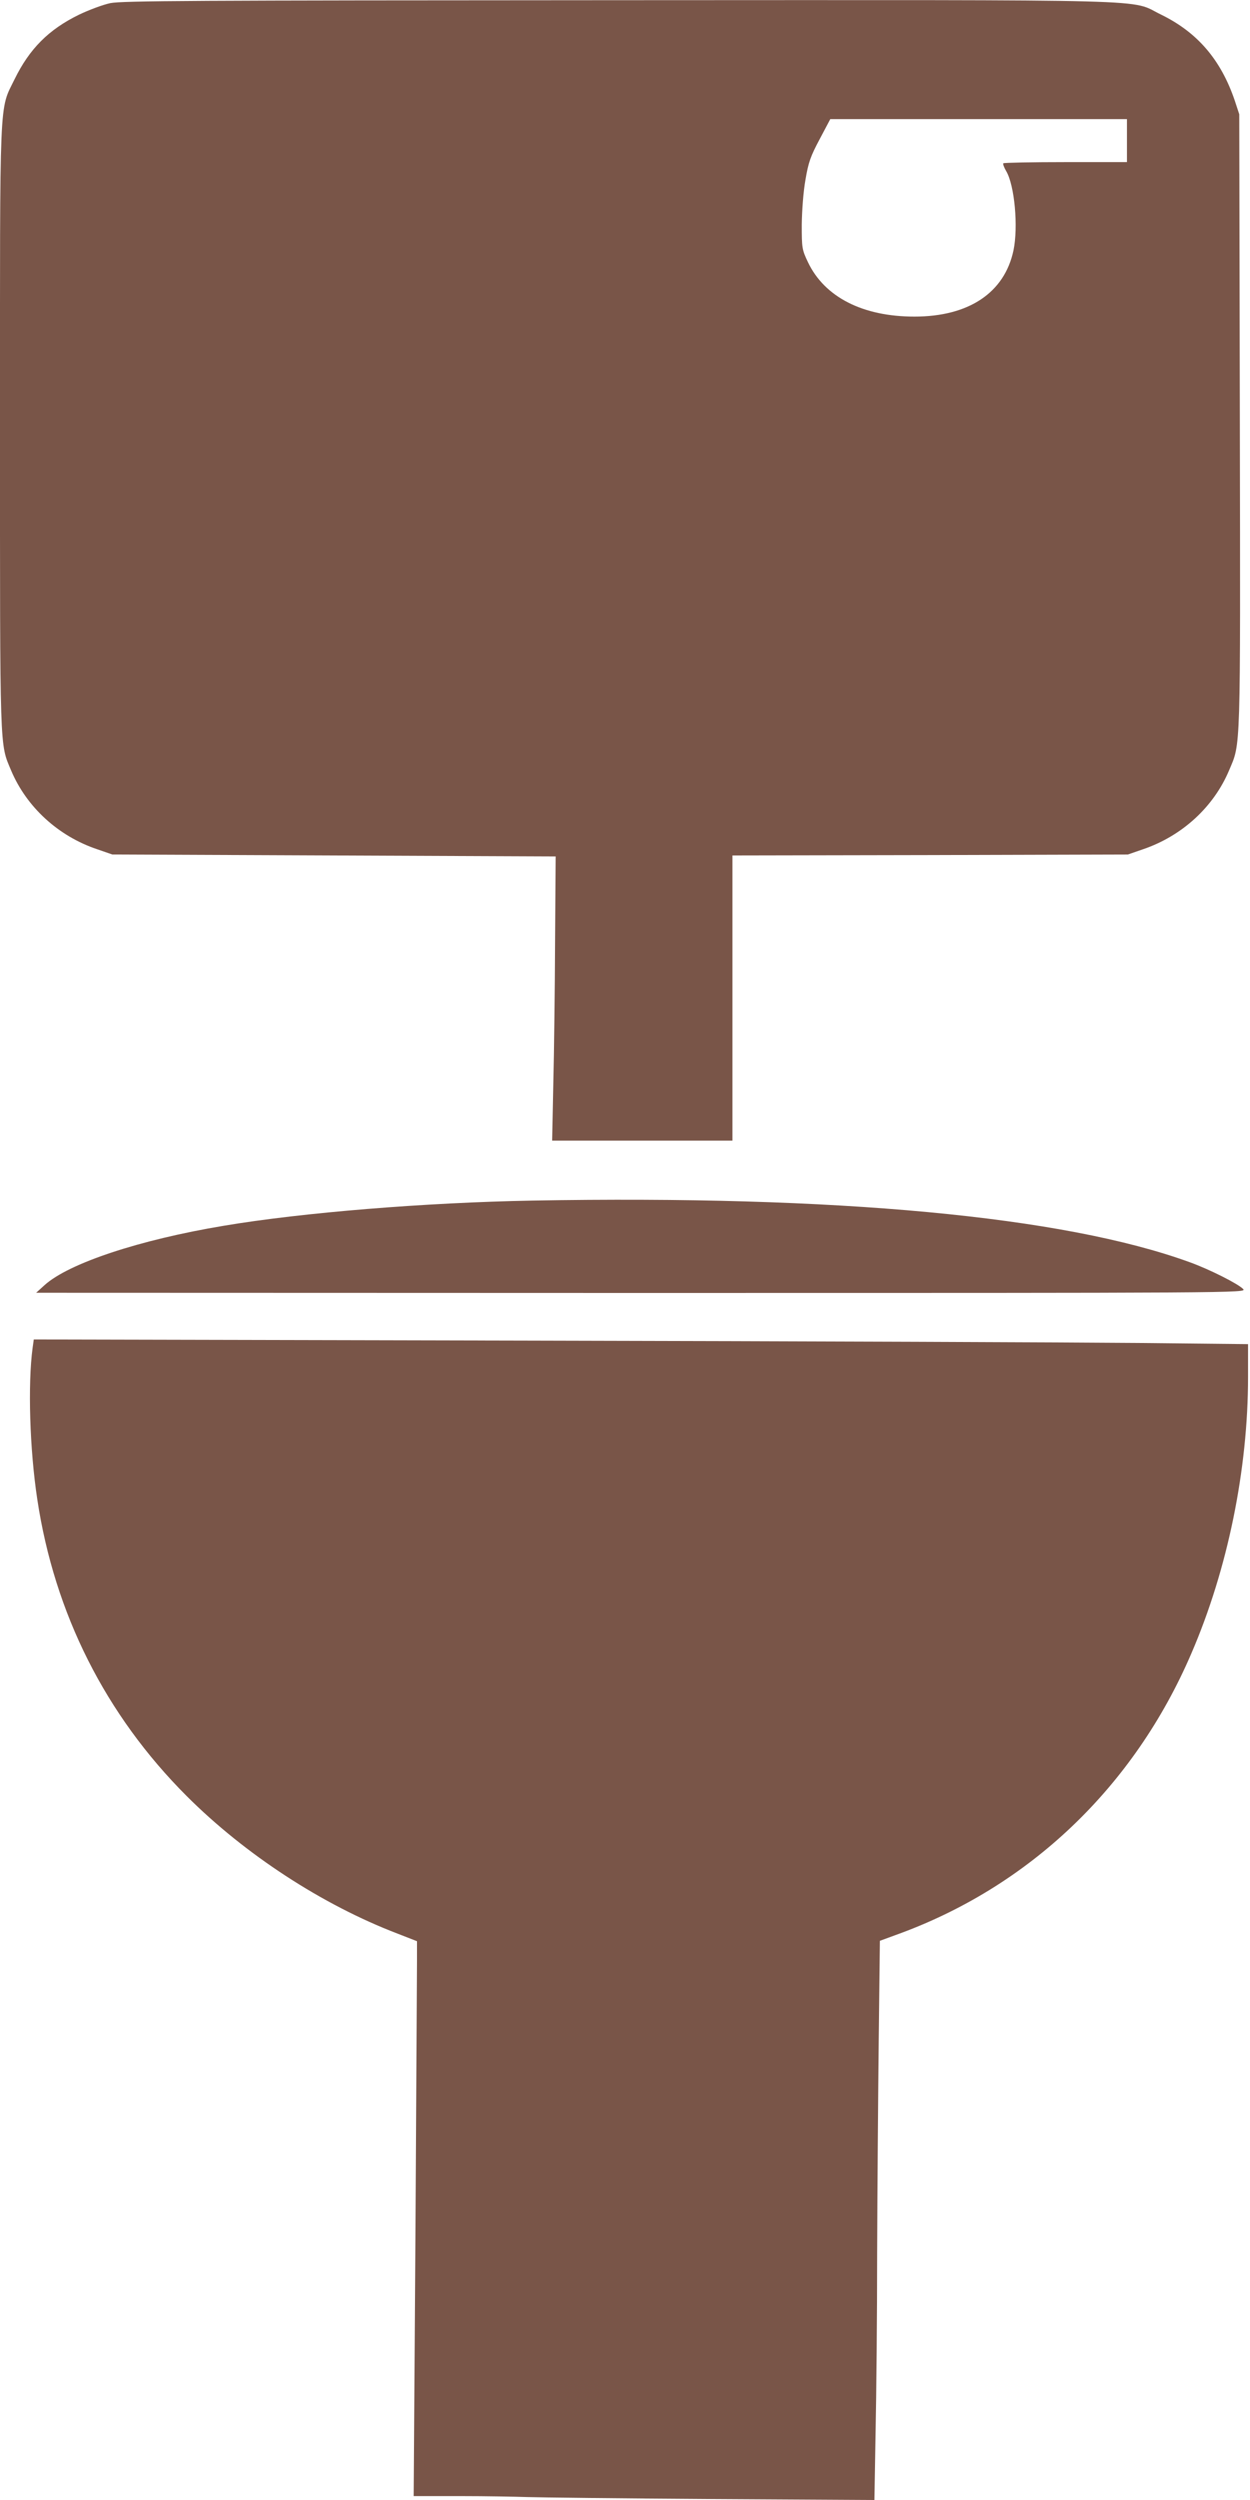
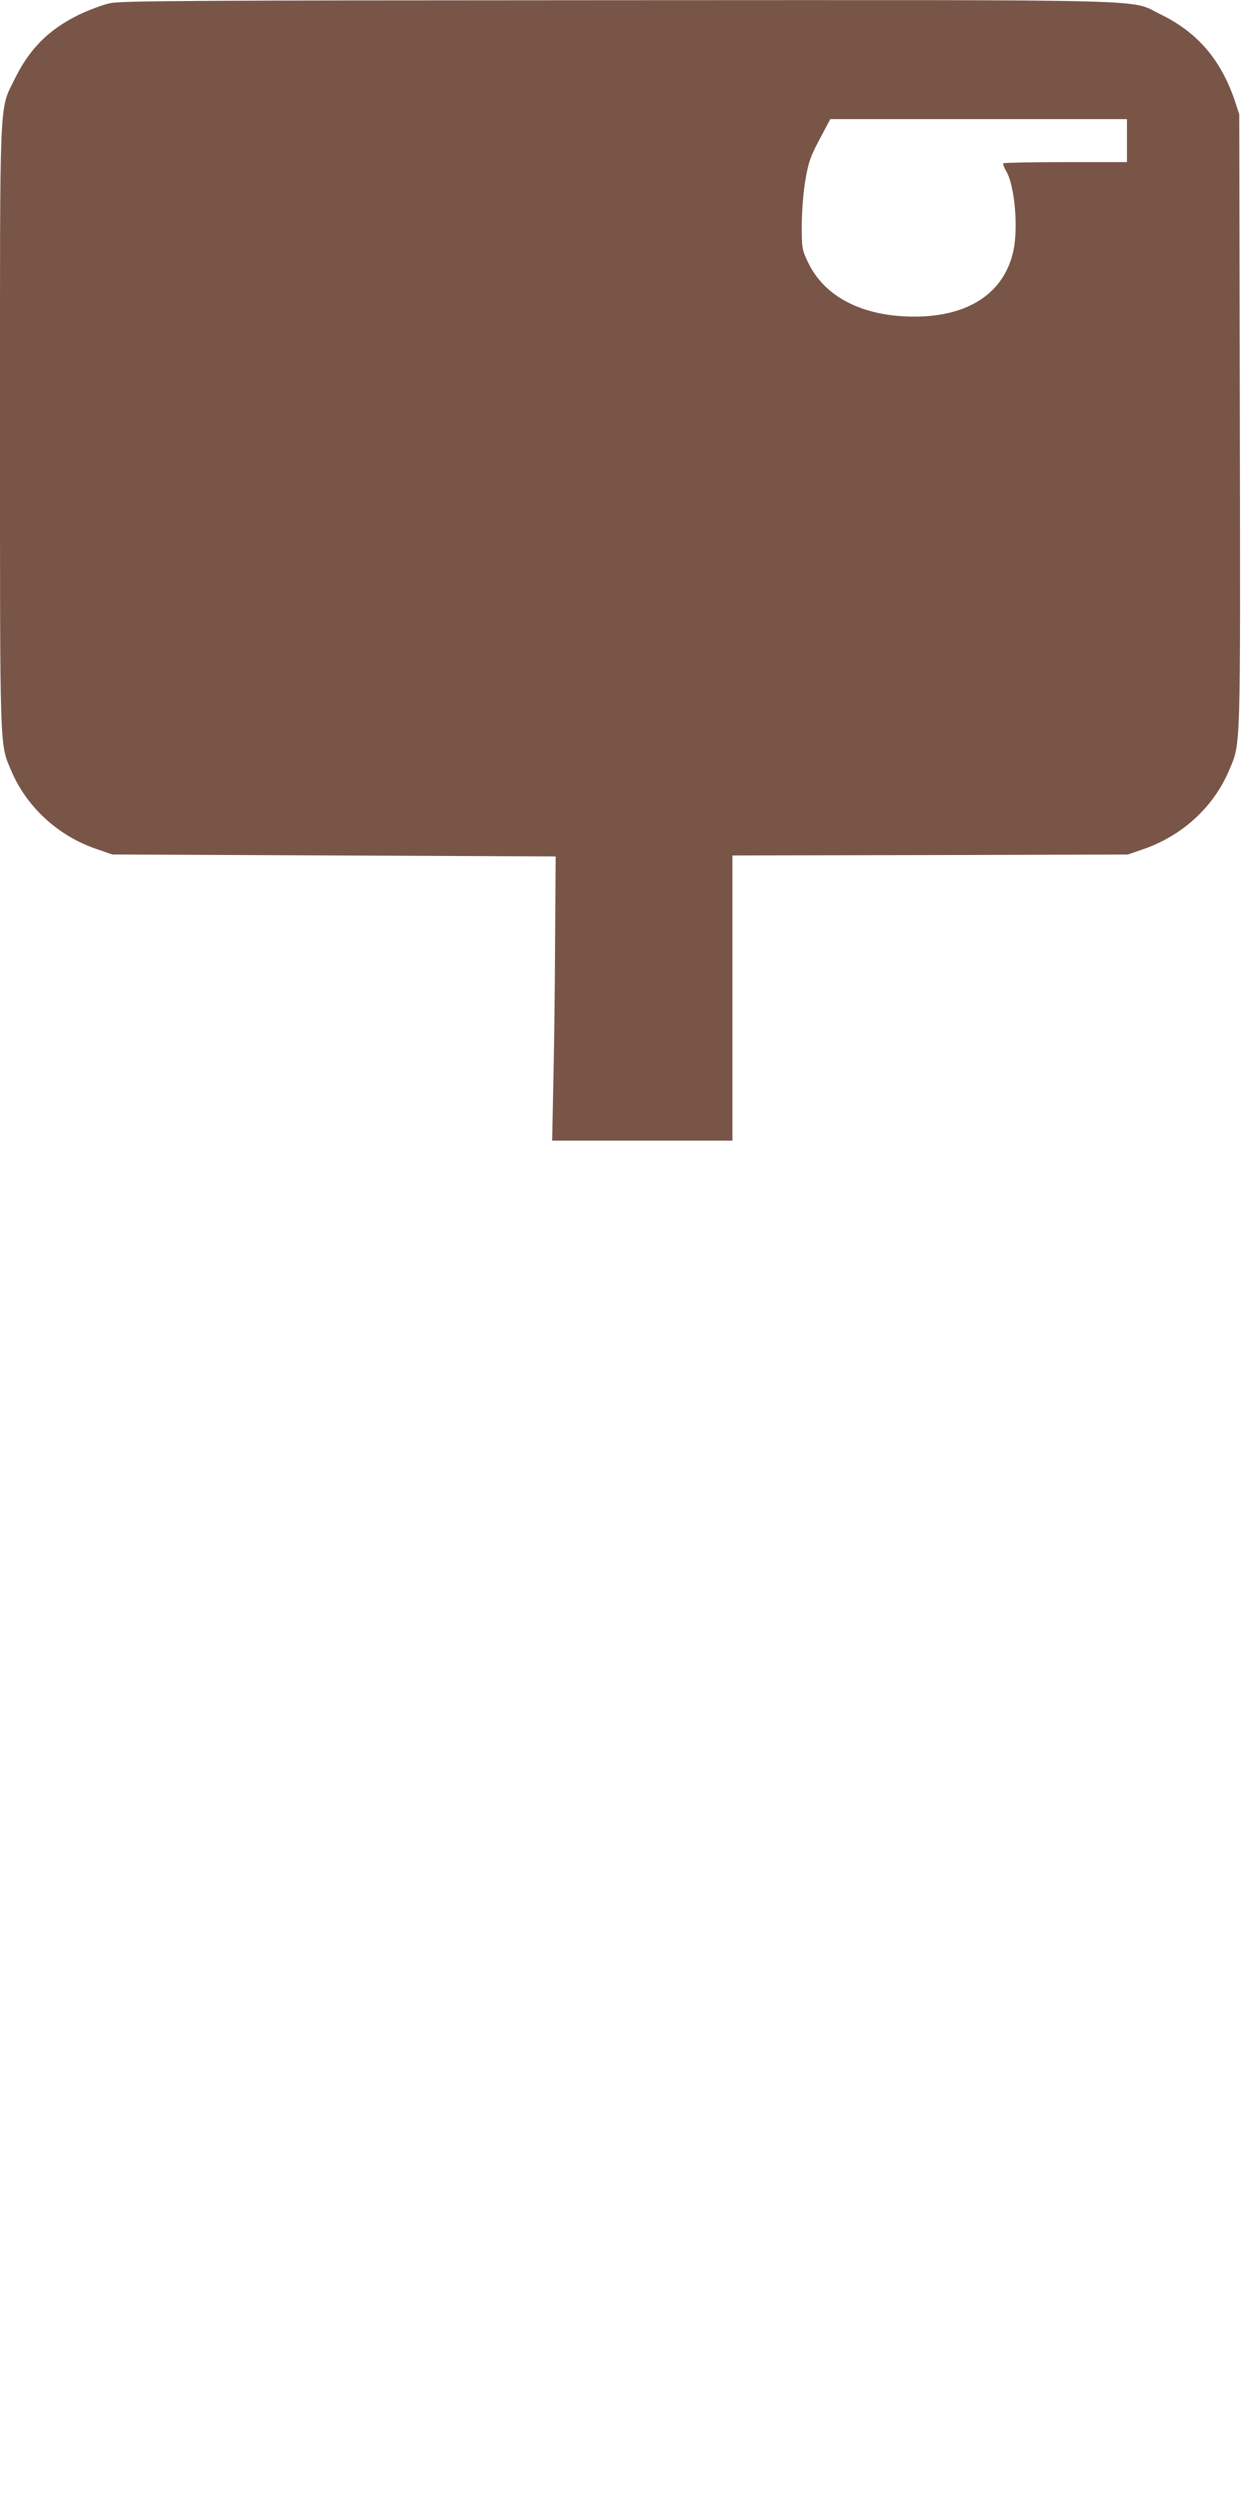
<svg xmlns="http://www.w3.org/2000/svg" version="1.0" width="640pt" height="1280pt" viewBox="0 0 640 1280" preserveAspectRatio="xMidYMid meet">
  <g transform="translate(0,1280) scale(0.1,-0.1)" fill="#795548" stroke="none">
    <path d="M565 12784 c-38 -8 -110 -35 -160 -59 -156 -76 -254 -175 -330 -330 -80 -164 -75 -54 -75 -1785 0 -1683 -2 -1614 57 -1755 79 -187 241 -336 440 -403 l78 -27 1135 -5 1135 -5 -3 -435 c-1 -239 -5 -567 -9 -727 l-6 -293 462 0 461 0 0 730 0 730 1013 2 1012 3 78 27 c199 68 361 216 440 404 60 142 58 71 55 1789 l-3 1570 -23 70 c-71 209 -191 349 -377 440 -167 81 63 75 -2777 74 -2190 -1 -2542 -3 -2603 -15z m5205 -704 l0 -110 -313 0 c-173 0 -316 -3 -320 -6 -3 -3 3 -20 14 -39 44 -73 63 -287 38 -407 -46 -217 -229 -339 -507 -339 -265 0 -460 100 -545 278 -31 65 -32 73 -32 193 1 73 8 169 19 230 15 89 26 120 73 208 l54 102 760 0 759 0 0 -110z" />
-     <path d="M2725 6653 c-545 -10 -1177 -61 -1580 -129 -432 -72 -793 -192 -917 -304 l-43 -39 3099 -1 c3078 0 3099 0 3081 20 -24 26 -172 101 -275 138 -647 235 -1806 343 -3365 315z" />
-     <path d="M167 5899 c-25 -186 -15 -520 24 -776 88 -584 349 -1103 765 -1519 299 -299 695 -557 1079 -704 l100 -39 0 -98 c0 -54 -4 -693 -8 -1421 l-9 -1322 239 0 c131 0 285 -3 343 -5 58 -2 481 -7 941 -10 l836 -5 6 347 c4 190 8 603 8 917 1 314 5 802 8 1085 l6 514 79 29 c684 245 1222 758 1516 1443 186 431 290 942 290 1415 l0 168 -562 6 c-310 3 -1709 9 -3109 12 l-2546 6 -6 -43z" />
  </g>
</svg>